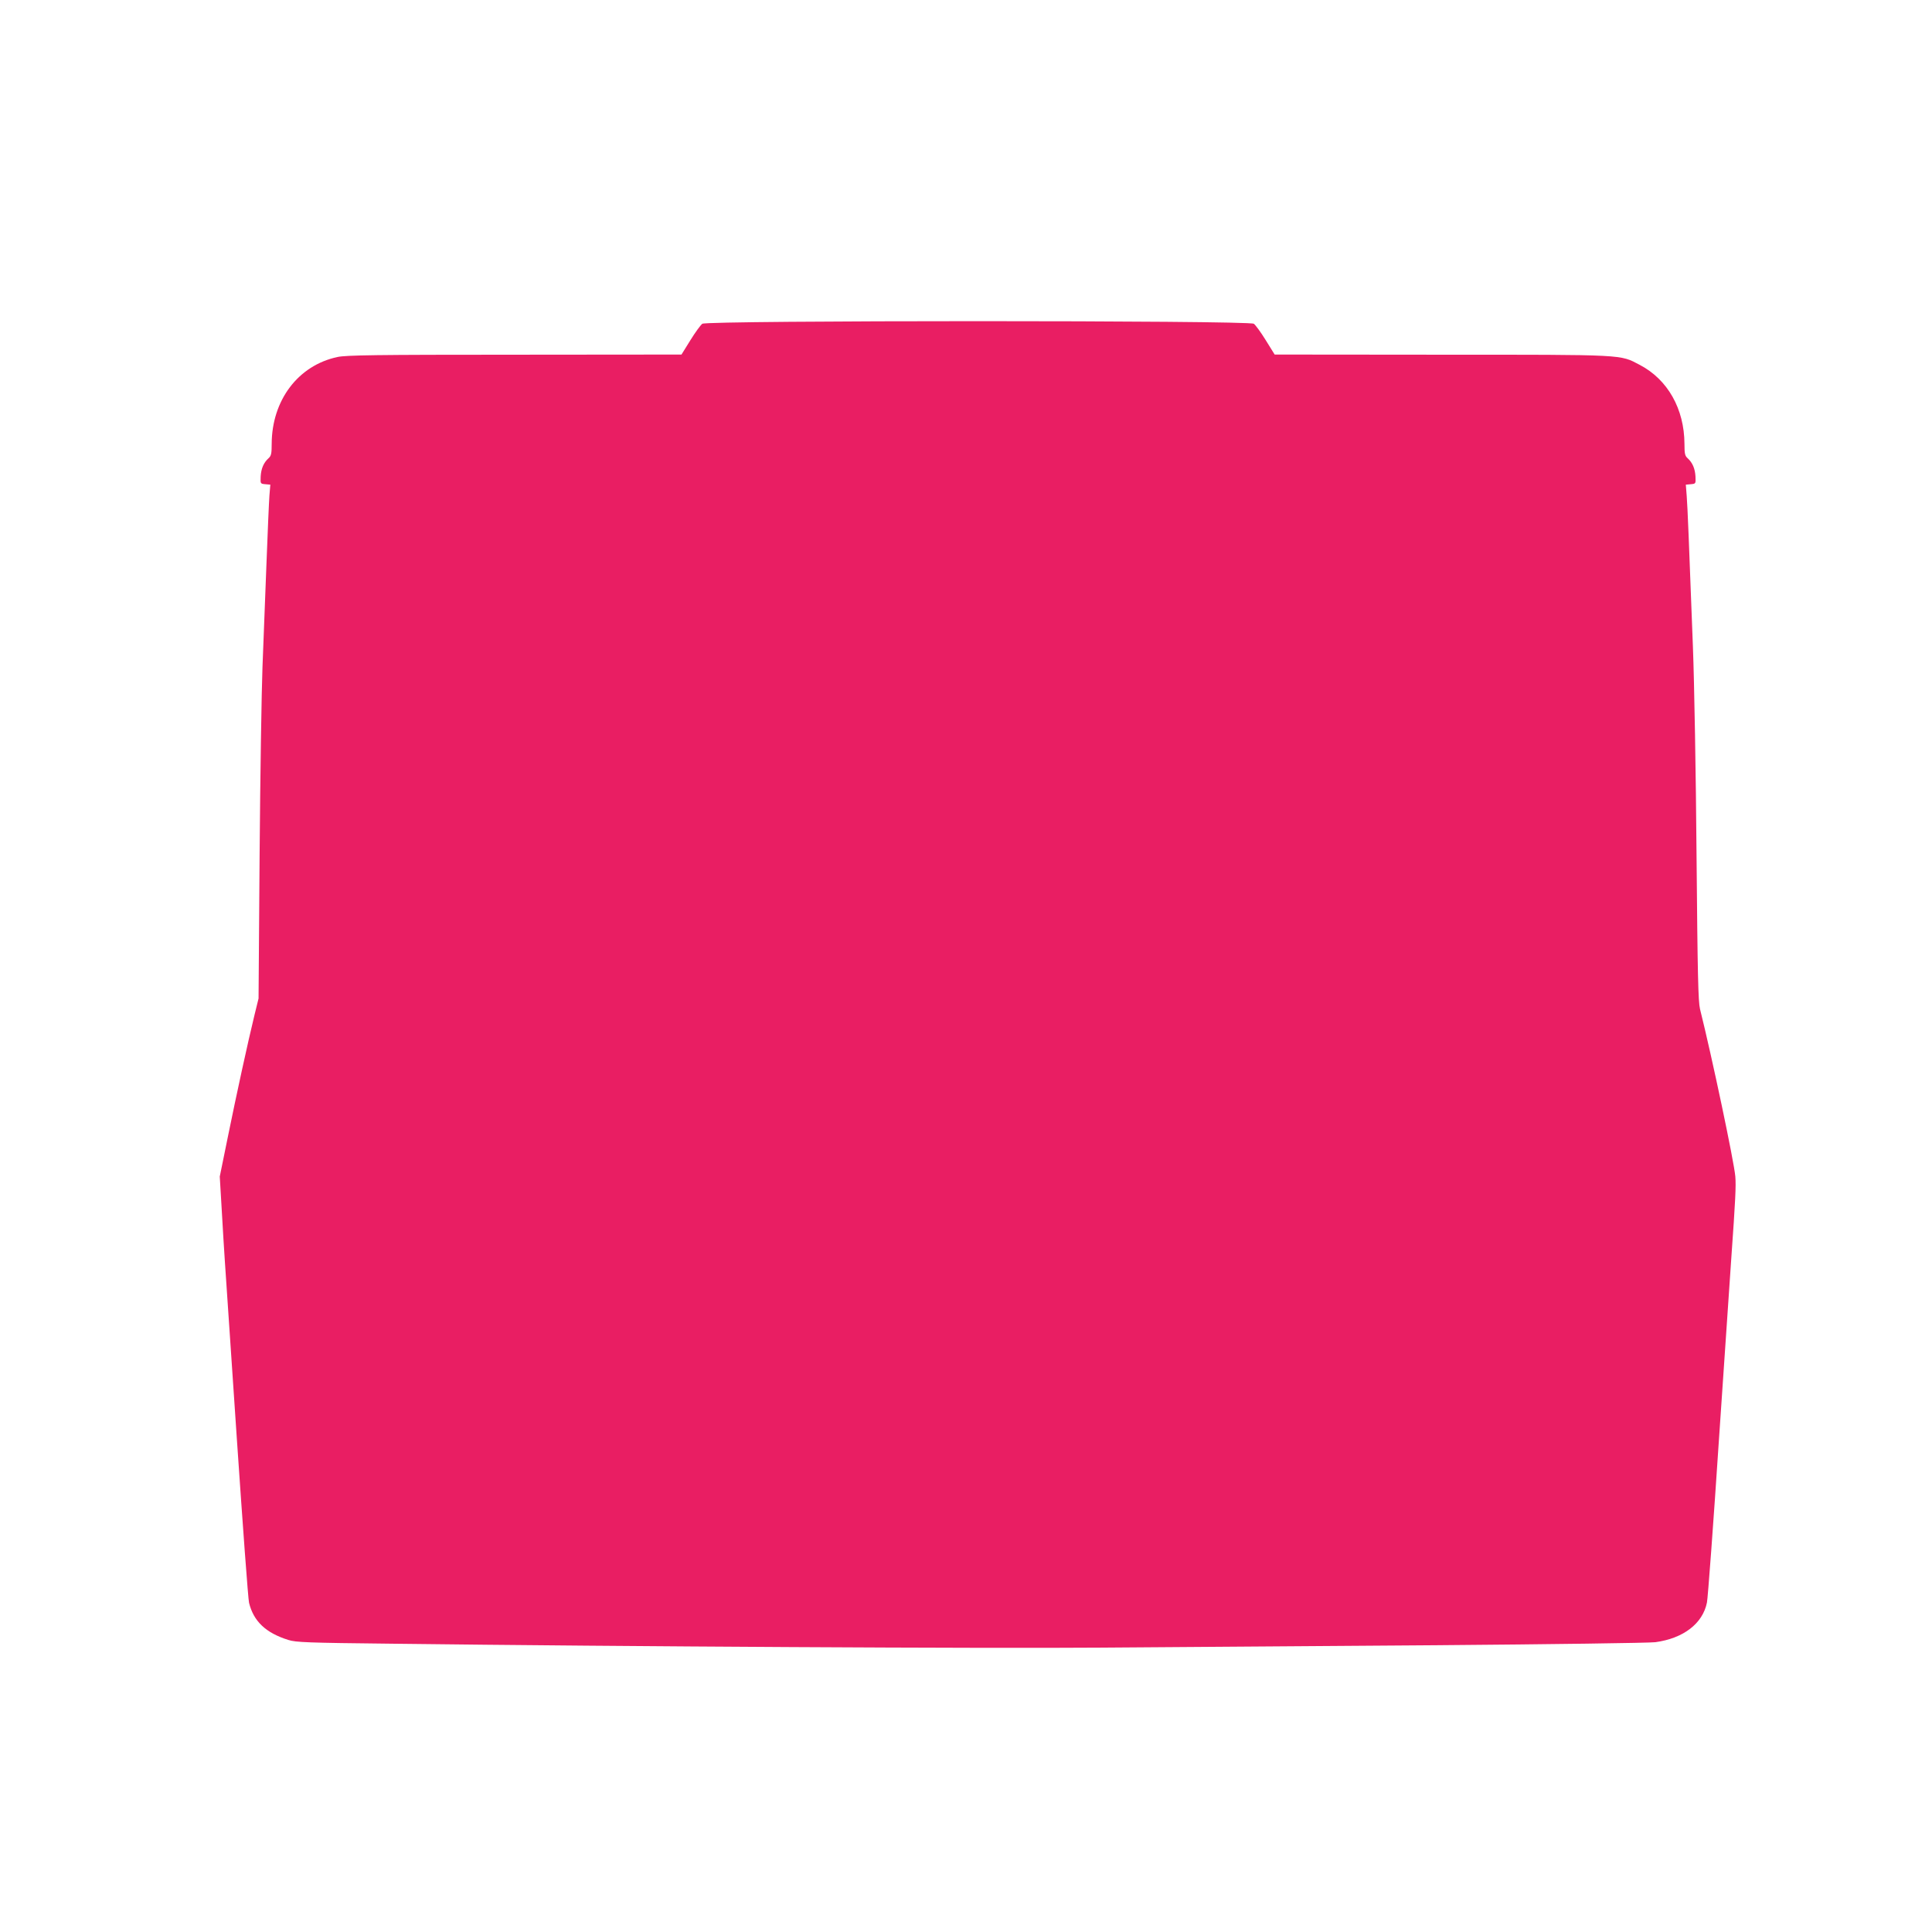
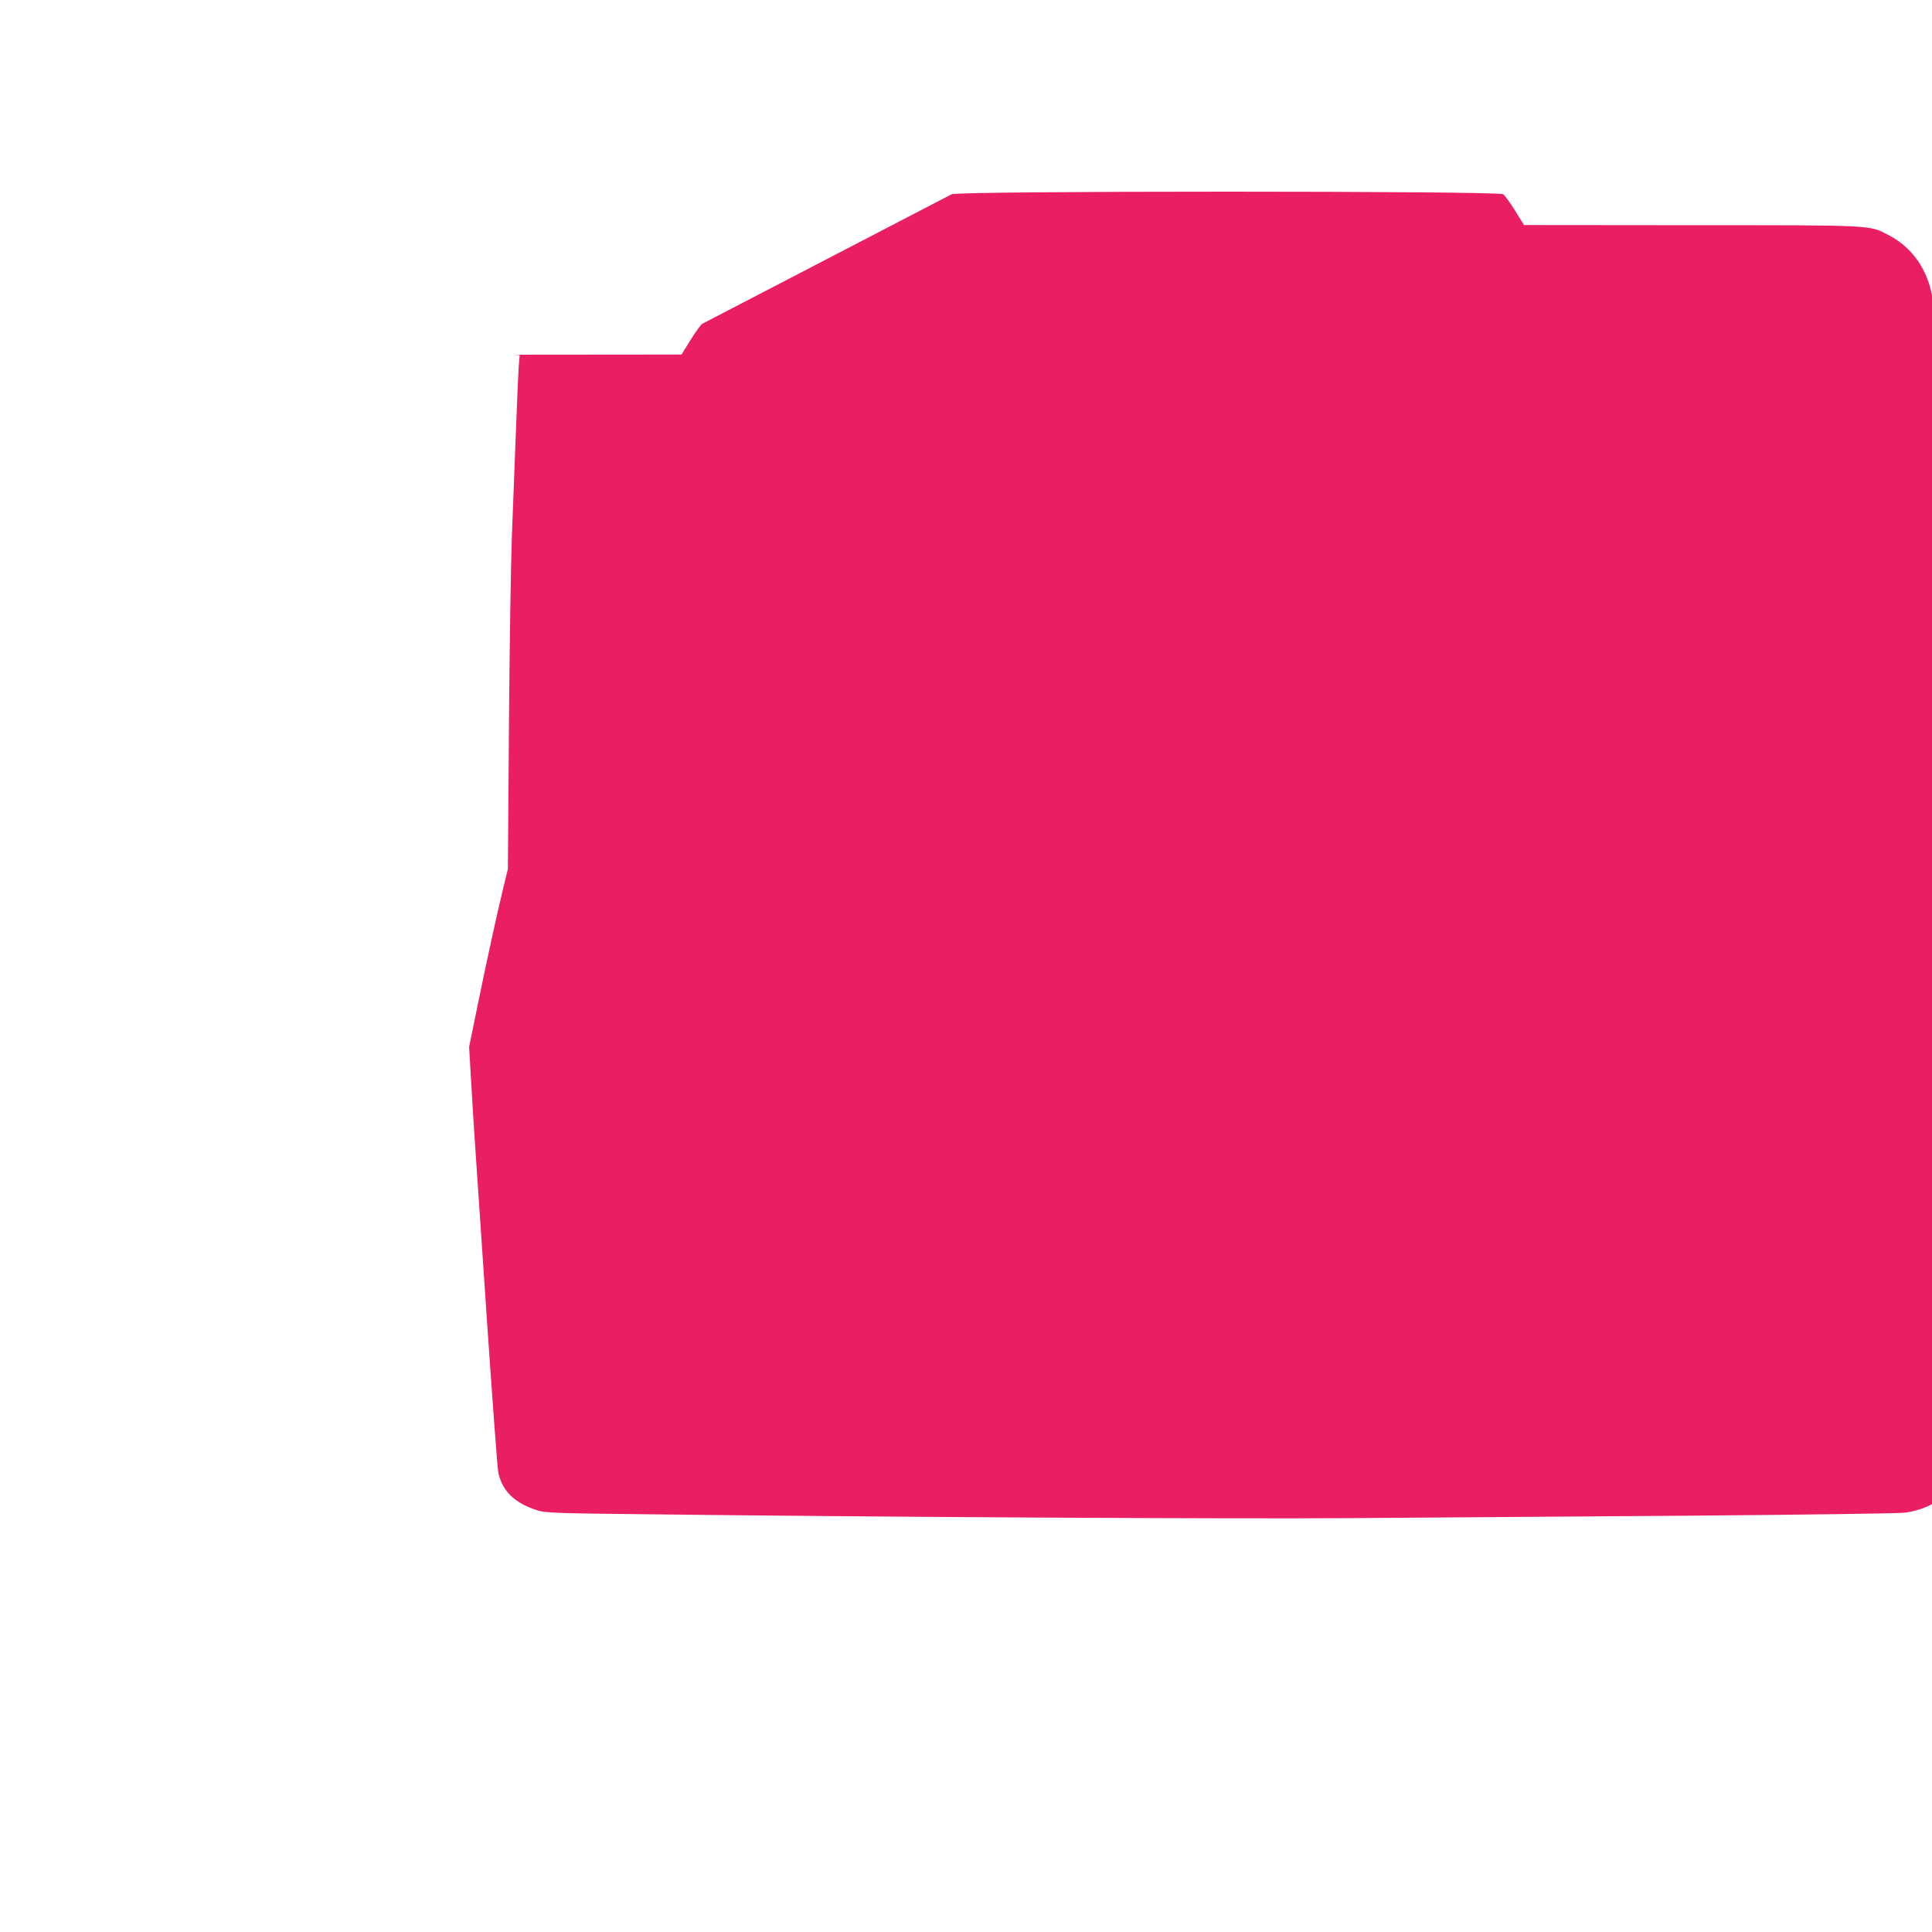
<svg xmlns="http://www.w3.org/2000/svg" version="1.0" width="1280pt" height="1280pt" viewBox="0 0 1280 1280" preserveAspectRatio="xMidYMid meet">
  <g transform="translate(0,1280) scale(0.1,-0.1)" fill="#e91e63" stroke="none">
-     <path d="M4653 10655 c-11 -8 -47 -57 -79 -109 l-59 -95 -1105 -1 c-922 0 -1116 -3 -1173 -15 -261 -55 -436 -286 -437 -576 0 -64 -3 -79 -21 -95 -32 -29 -49 -68 -52 -121 -2 -48 -2 -48 31 -51 l33 -3 -6 -72 c-3 -40 -12 -247 -20 -462 -8 -214 -20 -518 -26 -675 -6 -157 -15 -715 -19 -1240 l-7 -955 -27 -110 c-43 -176 -120 -529 -177 -810 l-53 -260 13 -220 c7 -121 16 -276 21 -345 5 -69 40 -595 79 -1170 39 -575 75 -1065 81 -1089 30 -122 110 -199 260 -246 49 -16 126 -19 690 -25 1565 -19 3918 -32 4695 -26 468 3 1469 11 2225 16 756 6 1407 15 1447 20 185 25 314 123 342 263 6 28 43 525 81 1102 39 578 75 1106 80 1175 28 394 32 482 27 545 -8 97 -155 794 -234 1110 -12 50 -16 218 -23 1020 -4 528 -15 1149 -24 1380 -27 714 -35 917 -41 997 l-6 77 33 3 c33 3 33 3 31 51 -3 53 -20 92 -52 121 -18 16 -21 31 -21 95 -1 232 -111 427 -297 524 -132 69 -86 67 -1313 67 l-1105 1 -59 95 c-32 52 -68 101 -79 109 -32 23 -3622 23 -3654 0z" />
+     <path d="M4653 10655 c-11 -8 -47 -57 -79 -109 l-59 -95 -1105 -1 l33 -3 -6 -72 c-3 -40 -12 -247 -20 -462 -8 -214 -20 -518 -26 -675 -6 -157 -15 -715 -19 -1240 l-7 -955 -27 -110 c-43 -176 -120 -529 -177 -810 l-53 -260 13 -220 c7 -121 16 -276 21 -345 5 -69 40 -595 79 -1170 39 -575 75 -1065 81 -1089 30 -122 110 -199 260 -246 49 -16 126 -19 690 -25 1565 -19 3918 -32 4695 -26 468 3 1469 11 2225 16 756 6 1407 15 1447 20 185 25 314 123 342 263 6 28 43 525 81 1102 39 578 75 1106 80 1175 28 394 32 482 27 545 -8 97 -155 794 -234 1110 -12 50 -16 218 -23 1020 -4 528 -15 1149 -24 1380 -27 714 -35 917 -41 997 l-6 77 33 3 c33 3 33 3 31 51 -3 53 -20 92 -52 121 -18 16 -21 31 -21 95 -1 232 -111 427 -297 524 -132 69 -86 67 -1313 67 l-1105 1 -59 95 c-32 52 -68 101 -79 109 -32 23 -3622 23 -3654 0z" />
  </g>
</svg>